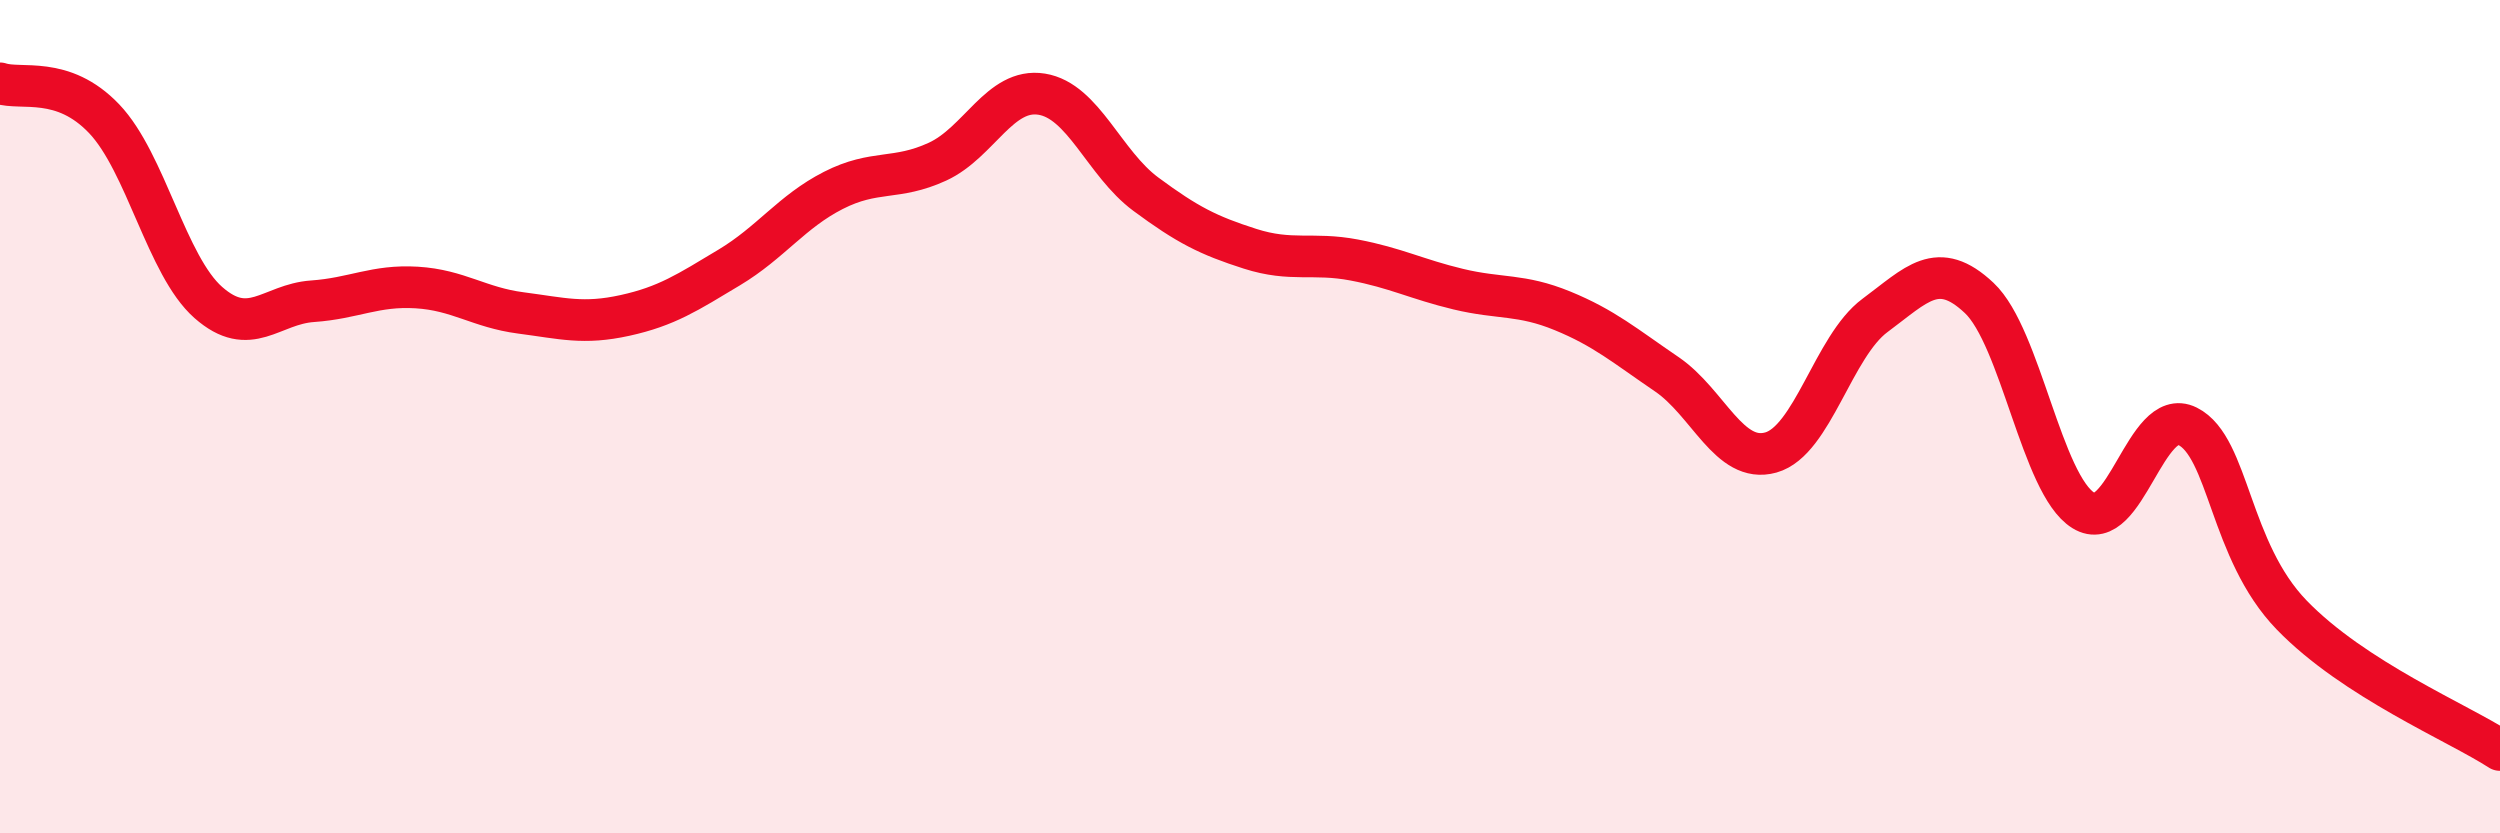
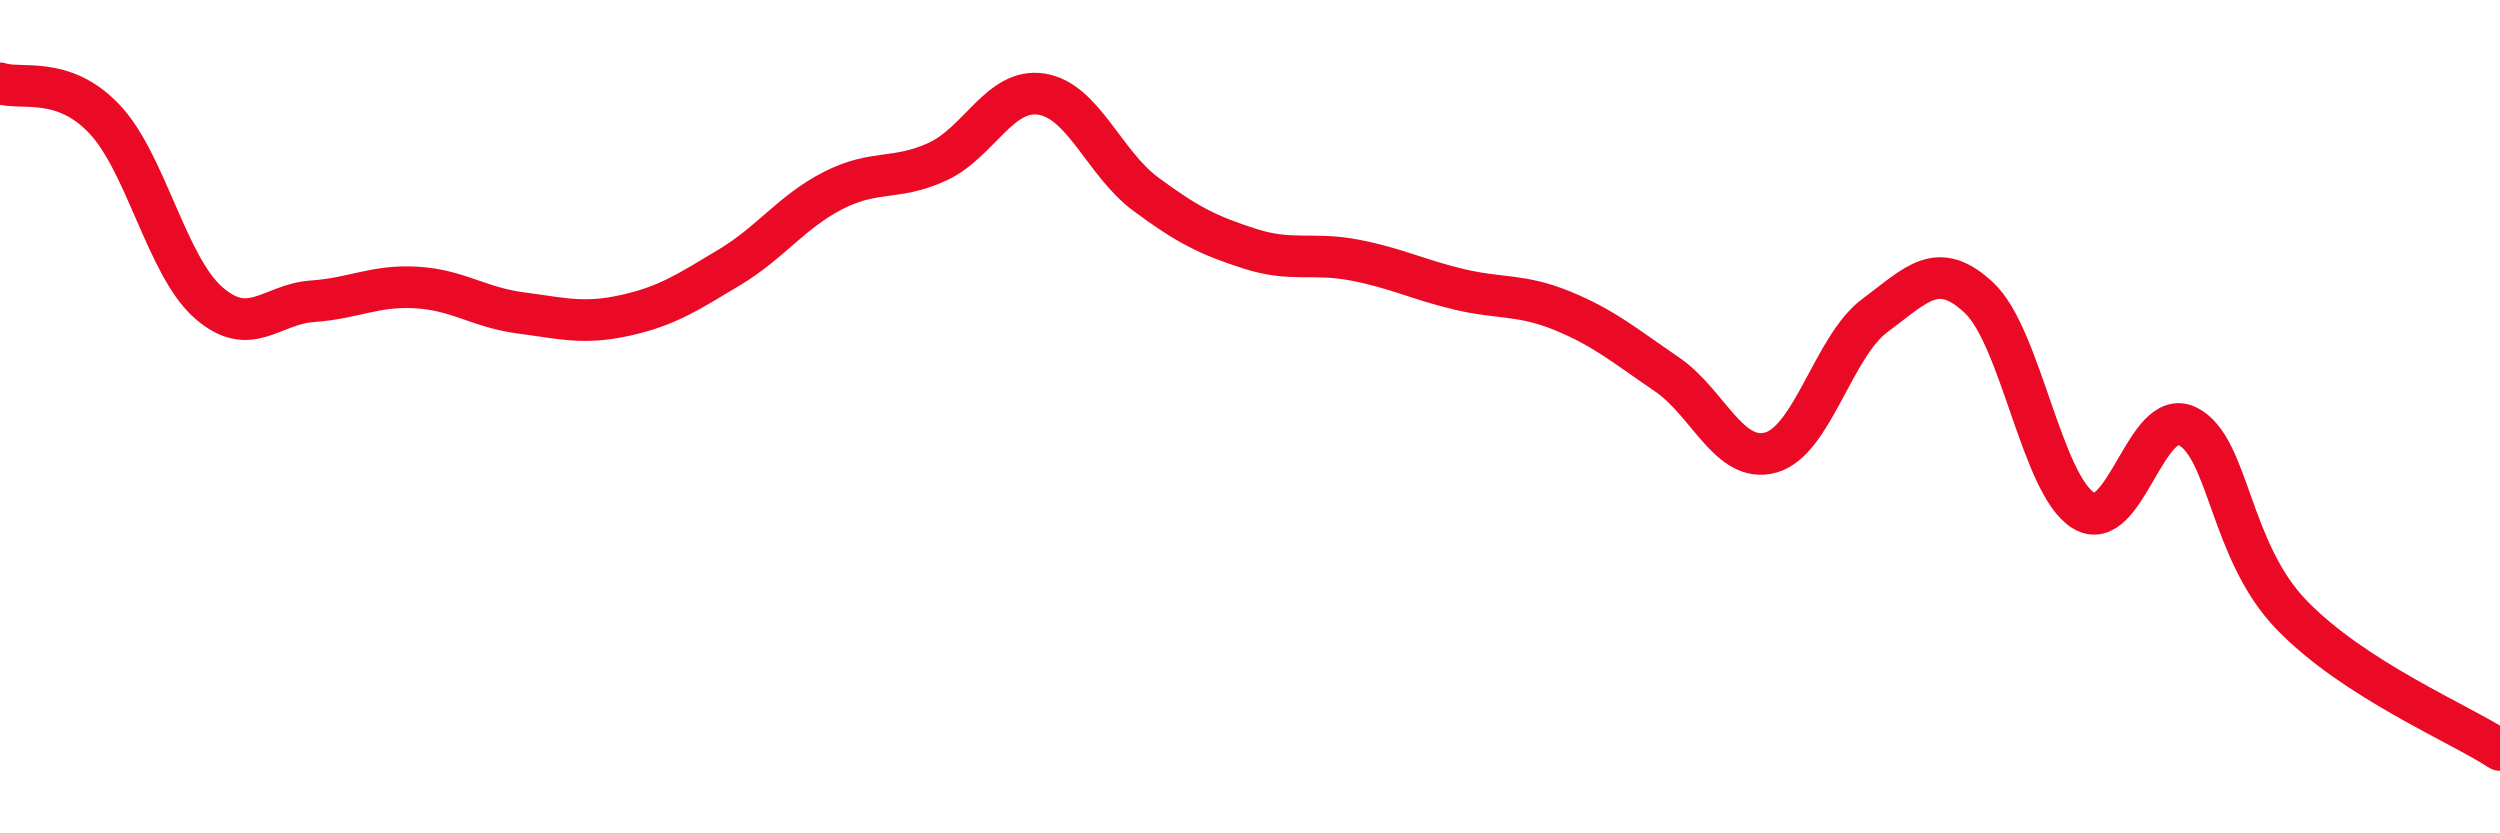
<svg xmlns="http://www.w3.org/2000/svg" width="60" height="20" viewBox="0 0 60 20">
-   <path d="M 0,2 C 0.5,2.17 1.5,1.8 2.5,2.85 C 3.5,3.9 4,6.38 5,7.26 C 6,8.14 6.5,7.3 7.5,7.23 C 8.5,7.16 9,6.84 10,6.9 C 11,6.96 11.5,7.38 12.5,7.51 C 13.5,7.64 14,7.79 15,7.57 C 16,7.35 16.5,7.02 17.5,6.42 C 18.5,5.82 19,5.08 20,4.57 C 21,4.06 21.5,4.34 22.5,3.88 C 23.5,3.42 24,2.1 25,2.26 C 26,2.42 26.5,3.92 27.5,4.66 C 28.5,5.4 29,5.65 30,5.97 C 31,6.29 31.5,6.05 32.5,6.24 C 33.5,6.43 34,6.7 35,6.94 C 36,7.18 36.5,7.05 37.5,7.46 C 38.5,7.87 39,8.3 40,8.98 C 41,9.66 41.5,11.14 42.5,10.86 C 43.5,10.58 44,8.31 45,7.57 C 46,6.83 46.5,6.21 47.5,7.15 C 48.5,8.09 49,11.63 50,12.25 C 51,12.87 51.5,9.73 52.5,10.23 C 53.5,10.73 53.5,13.21 55,14.76 C 56.5,16.31 59,17.35 60,18L60 20L0 20Z" fill="#EB0A25" opacity="0.1" stroke-linecap="round" stroke-linejoin="round" />
  <path d="M 0,2 C 0.5,2.17 1.5,1.8 2.5,2.85 C 3.5,3.9 4,6.38 5,7.26 C 6,8.14 6.5,7.3 7.5,7.23 C 8.5,7.16 9,6.84 10,6.9 C 11,6.96 11.5,7.38 12.5,7.51 C 13.5,7.64 14,7.79 15,7.57 C 16,7.35 16.5,7.02 17.5,6.42 C 18.5,5.82 19,5.08 20,4.57 C 21,4.06 21.5,4.34 22.5,3.88 C 23.5,3.42 24,2.1 25,2.26 C 26,2.42 26.5,3.92 27.5,4.66 C 28.5,5.4 29,5.65 30,5.97 C 31,6.29 31.5,6.05 32.5,6.24 C 33.5,6.43 34,6.7 35,6.94 C 36,7.18 36.5,7.05 37.5,7.46 C 38.5,7.87 39,8.3 40,8.98 C 41,9.66 41.5,11.14 42.5,10.86 C 43.5,10.58 44,8.31 45,7.57 C 46,6.83 46.5,6.21 47.5,7.15 C 48.5,8.09 49,11.63 50,12.25 C 51,12.87 51.5,9.73 52.5,10.23 C 53.5,10.73 53.5,13.21 55,14.76 C 56.5,16.31 59,17.35 60,18" stroke="#EB0A25" stroke-width="1" fill="none" stroke-linecap="round" stroke-linejoin="round" />
</svg>